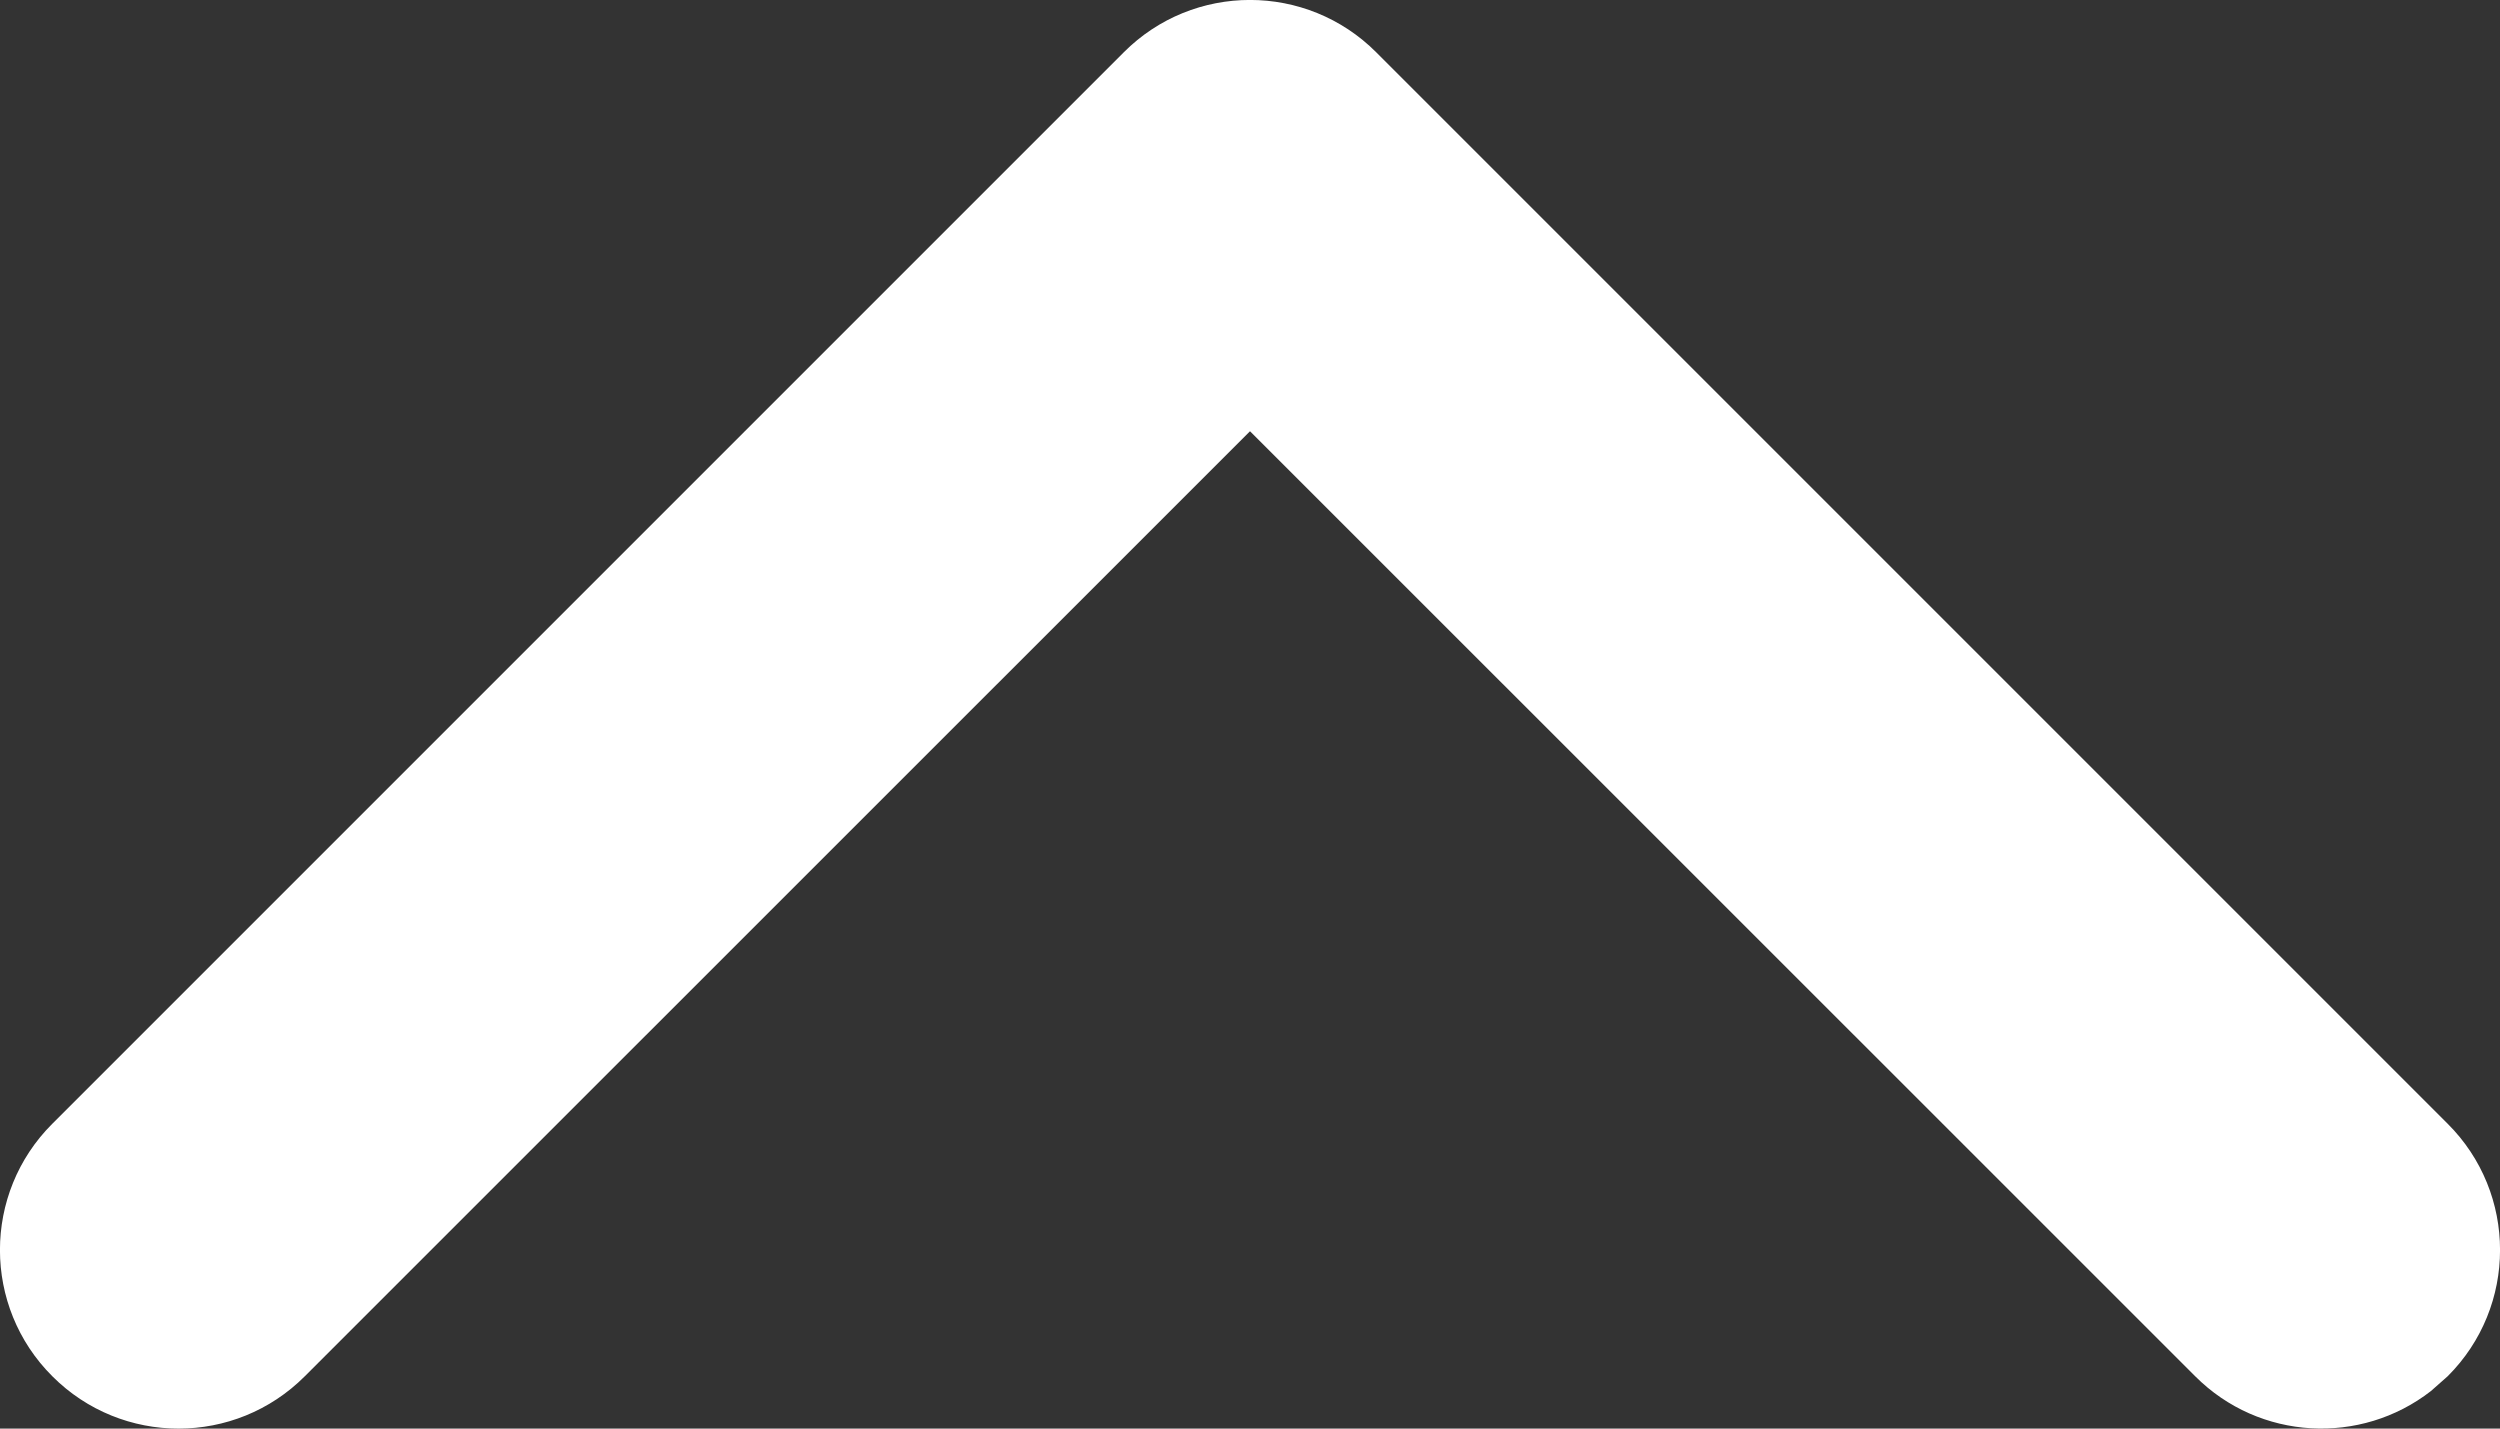
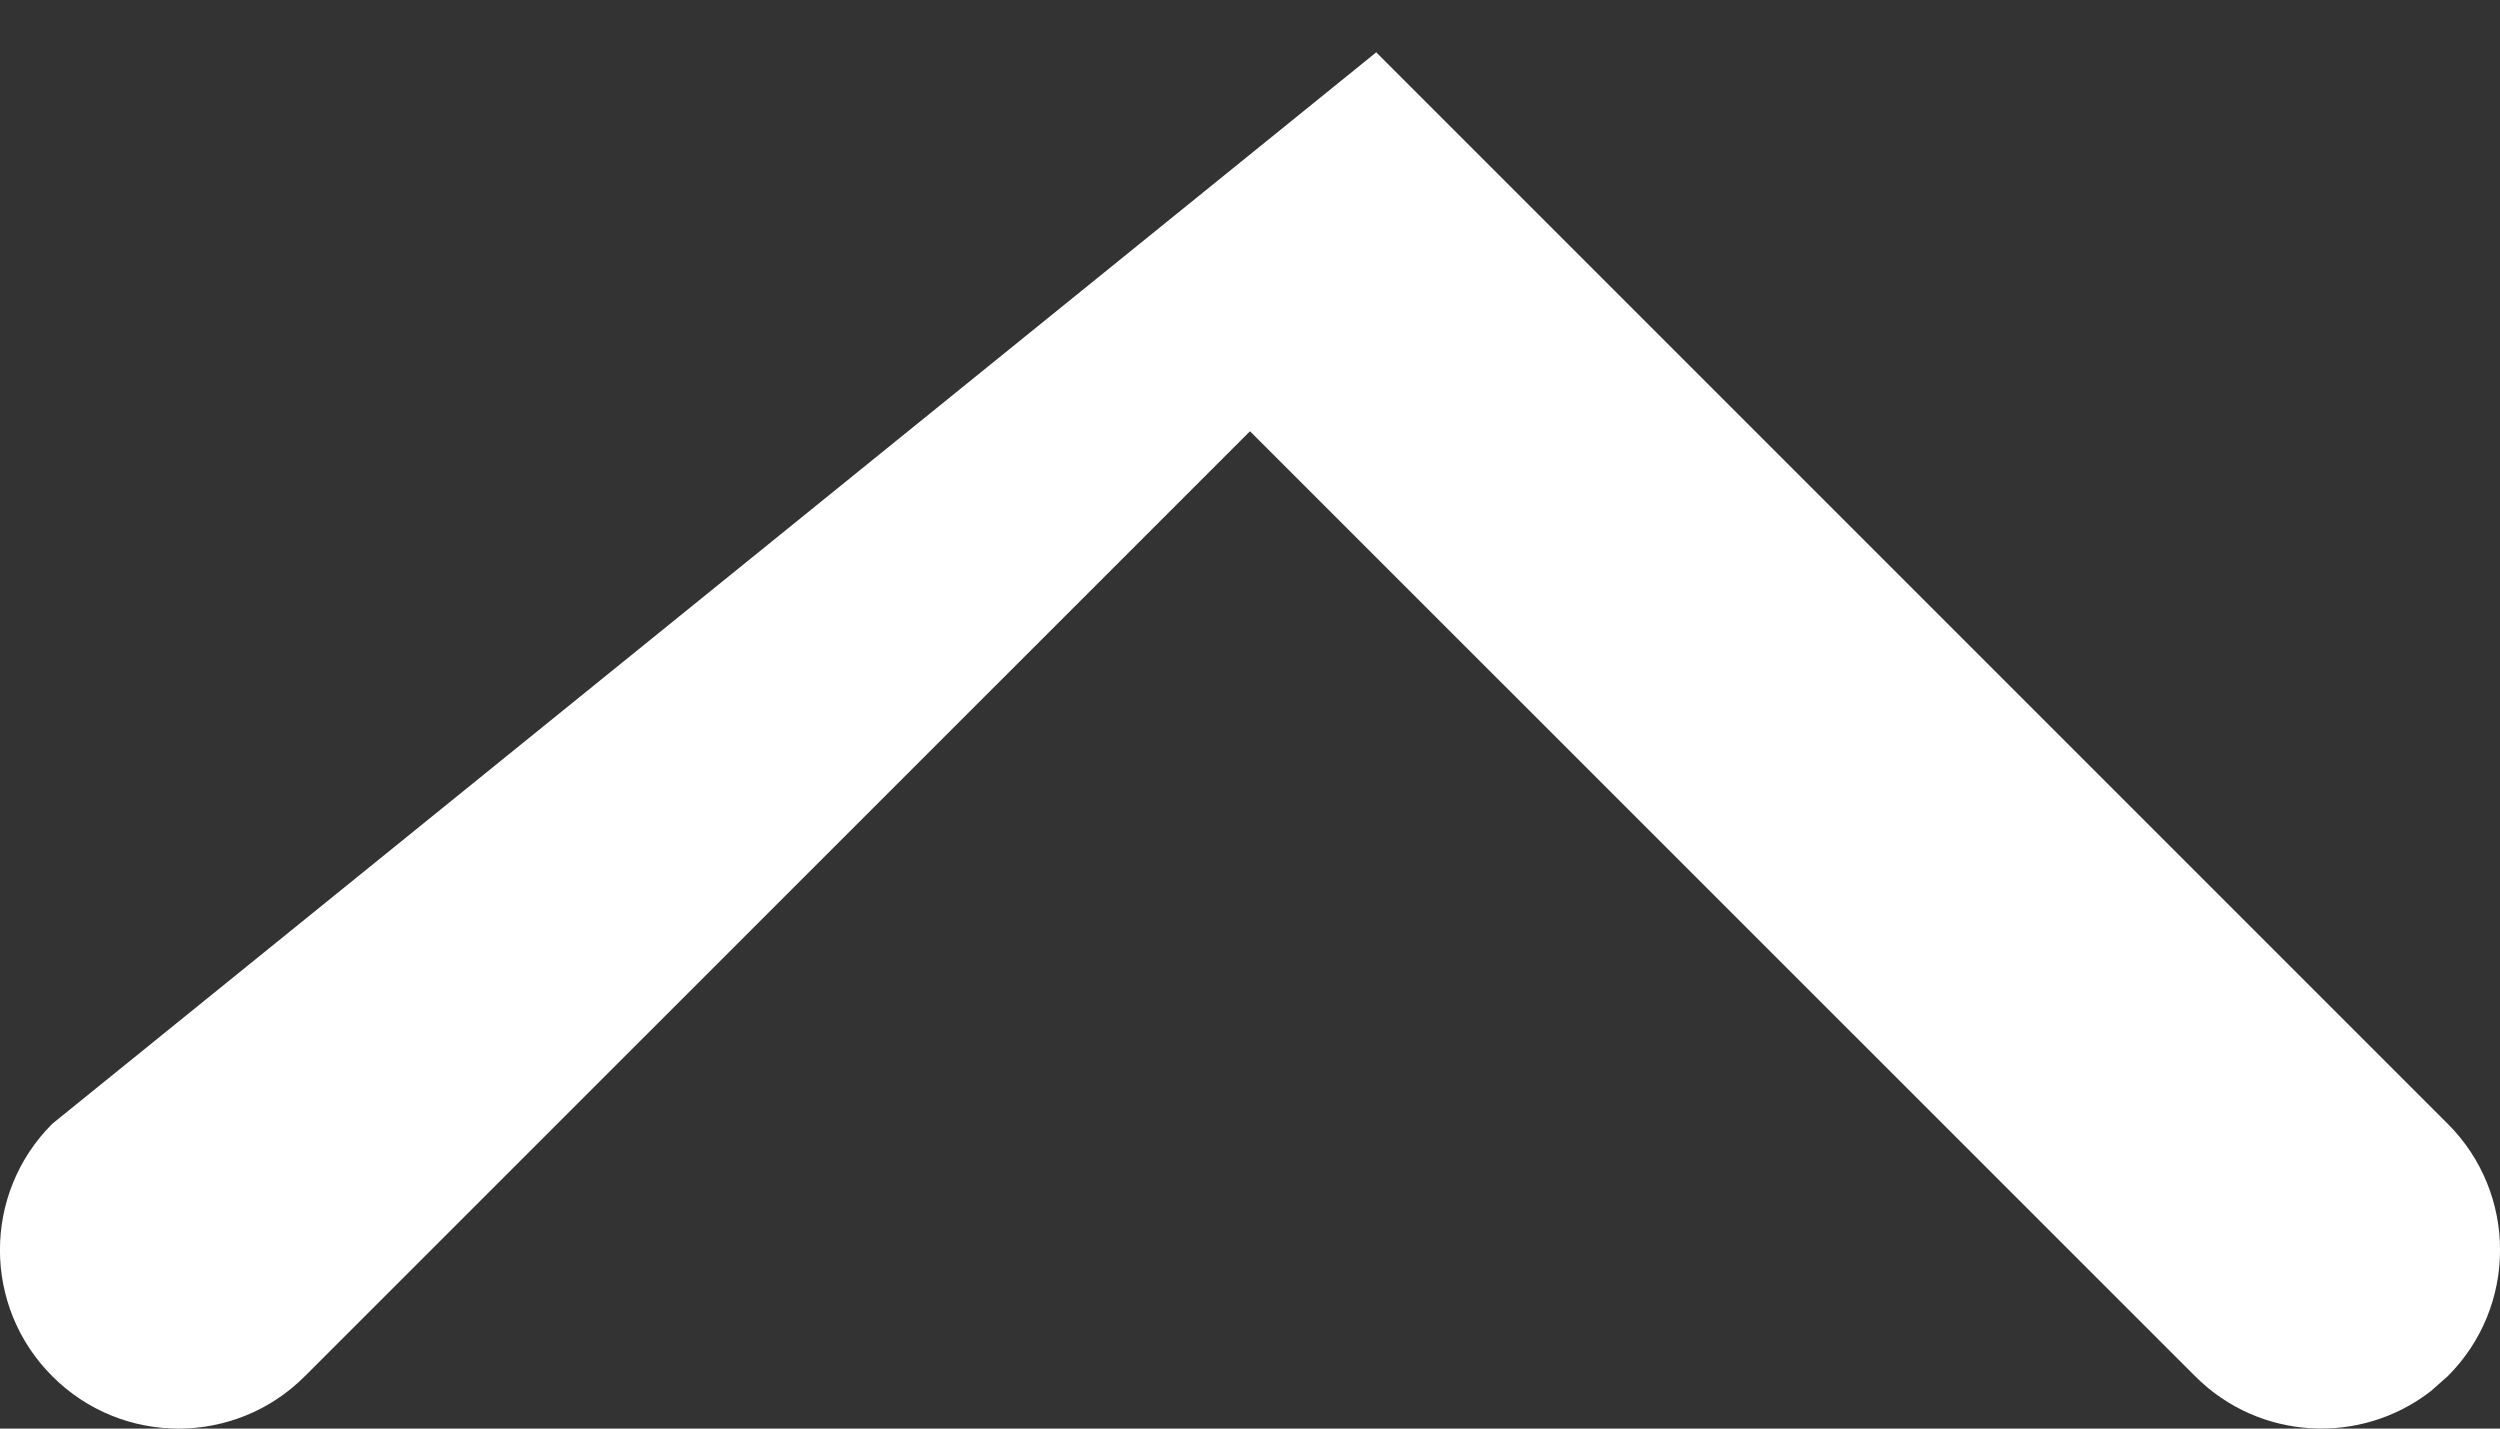
<svg xmlns="http://www.w3.org/2000/svg" width="14px" height="8px" viewBox="0 0 14 8" version="1.1">
  <rect x="0" y="0" width="14" height="8" fill="#333333" stroke="none" />
  <title>chevron-up</title>
  <g id="Page-1" stroke="none" stroke-width="1" fill="none" fill-rule="evenodd">
    <g id="1-Home" transform="translate(-1865, -3481)" fill="#FFFFFF" fill-rule="nonzero">
      <g id="scroll-up" transform="translate(1848, 3461)">
-         <path d="M17.293,27.707 C17.683,28.098 18.317,28.098 18.707,27.707 L24,22.415 L29.293,27.707 C29.653,28.068 30.221,28.095 30.613,27.79 L30.707,27.707 C31.098,27.317 31.098,26.683 30.707,26.293 L24.707,20.293 C24.317,19.902 23.683,19.902 23.293,20.293 L17.293,26.293 C16.902,26.683 16.902,27.317 17.293,27.707 Z" id="chevron-up" />
+         <path d="M17.293,27.707 C17.683,28.098 18.317,28.098 18.707,27.707 L24,22.415 L29.293,27.707 C29.653,28.068 30.221,28.095 30.613,27.79 L30.707,27.707 C31.098,27.317 31.098,26.683 30.707,26.293 L24.707,20.293 L17.293,26.293 C16.902,26.683 16.902,27.317 17.293,27.707 Z" id="chevron-up" />
      </g>
    </g>
  </g>
</svg>